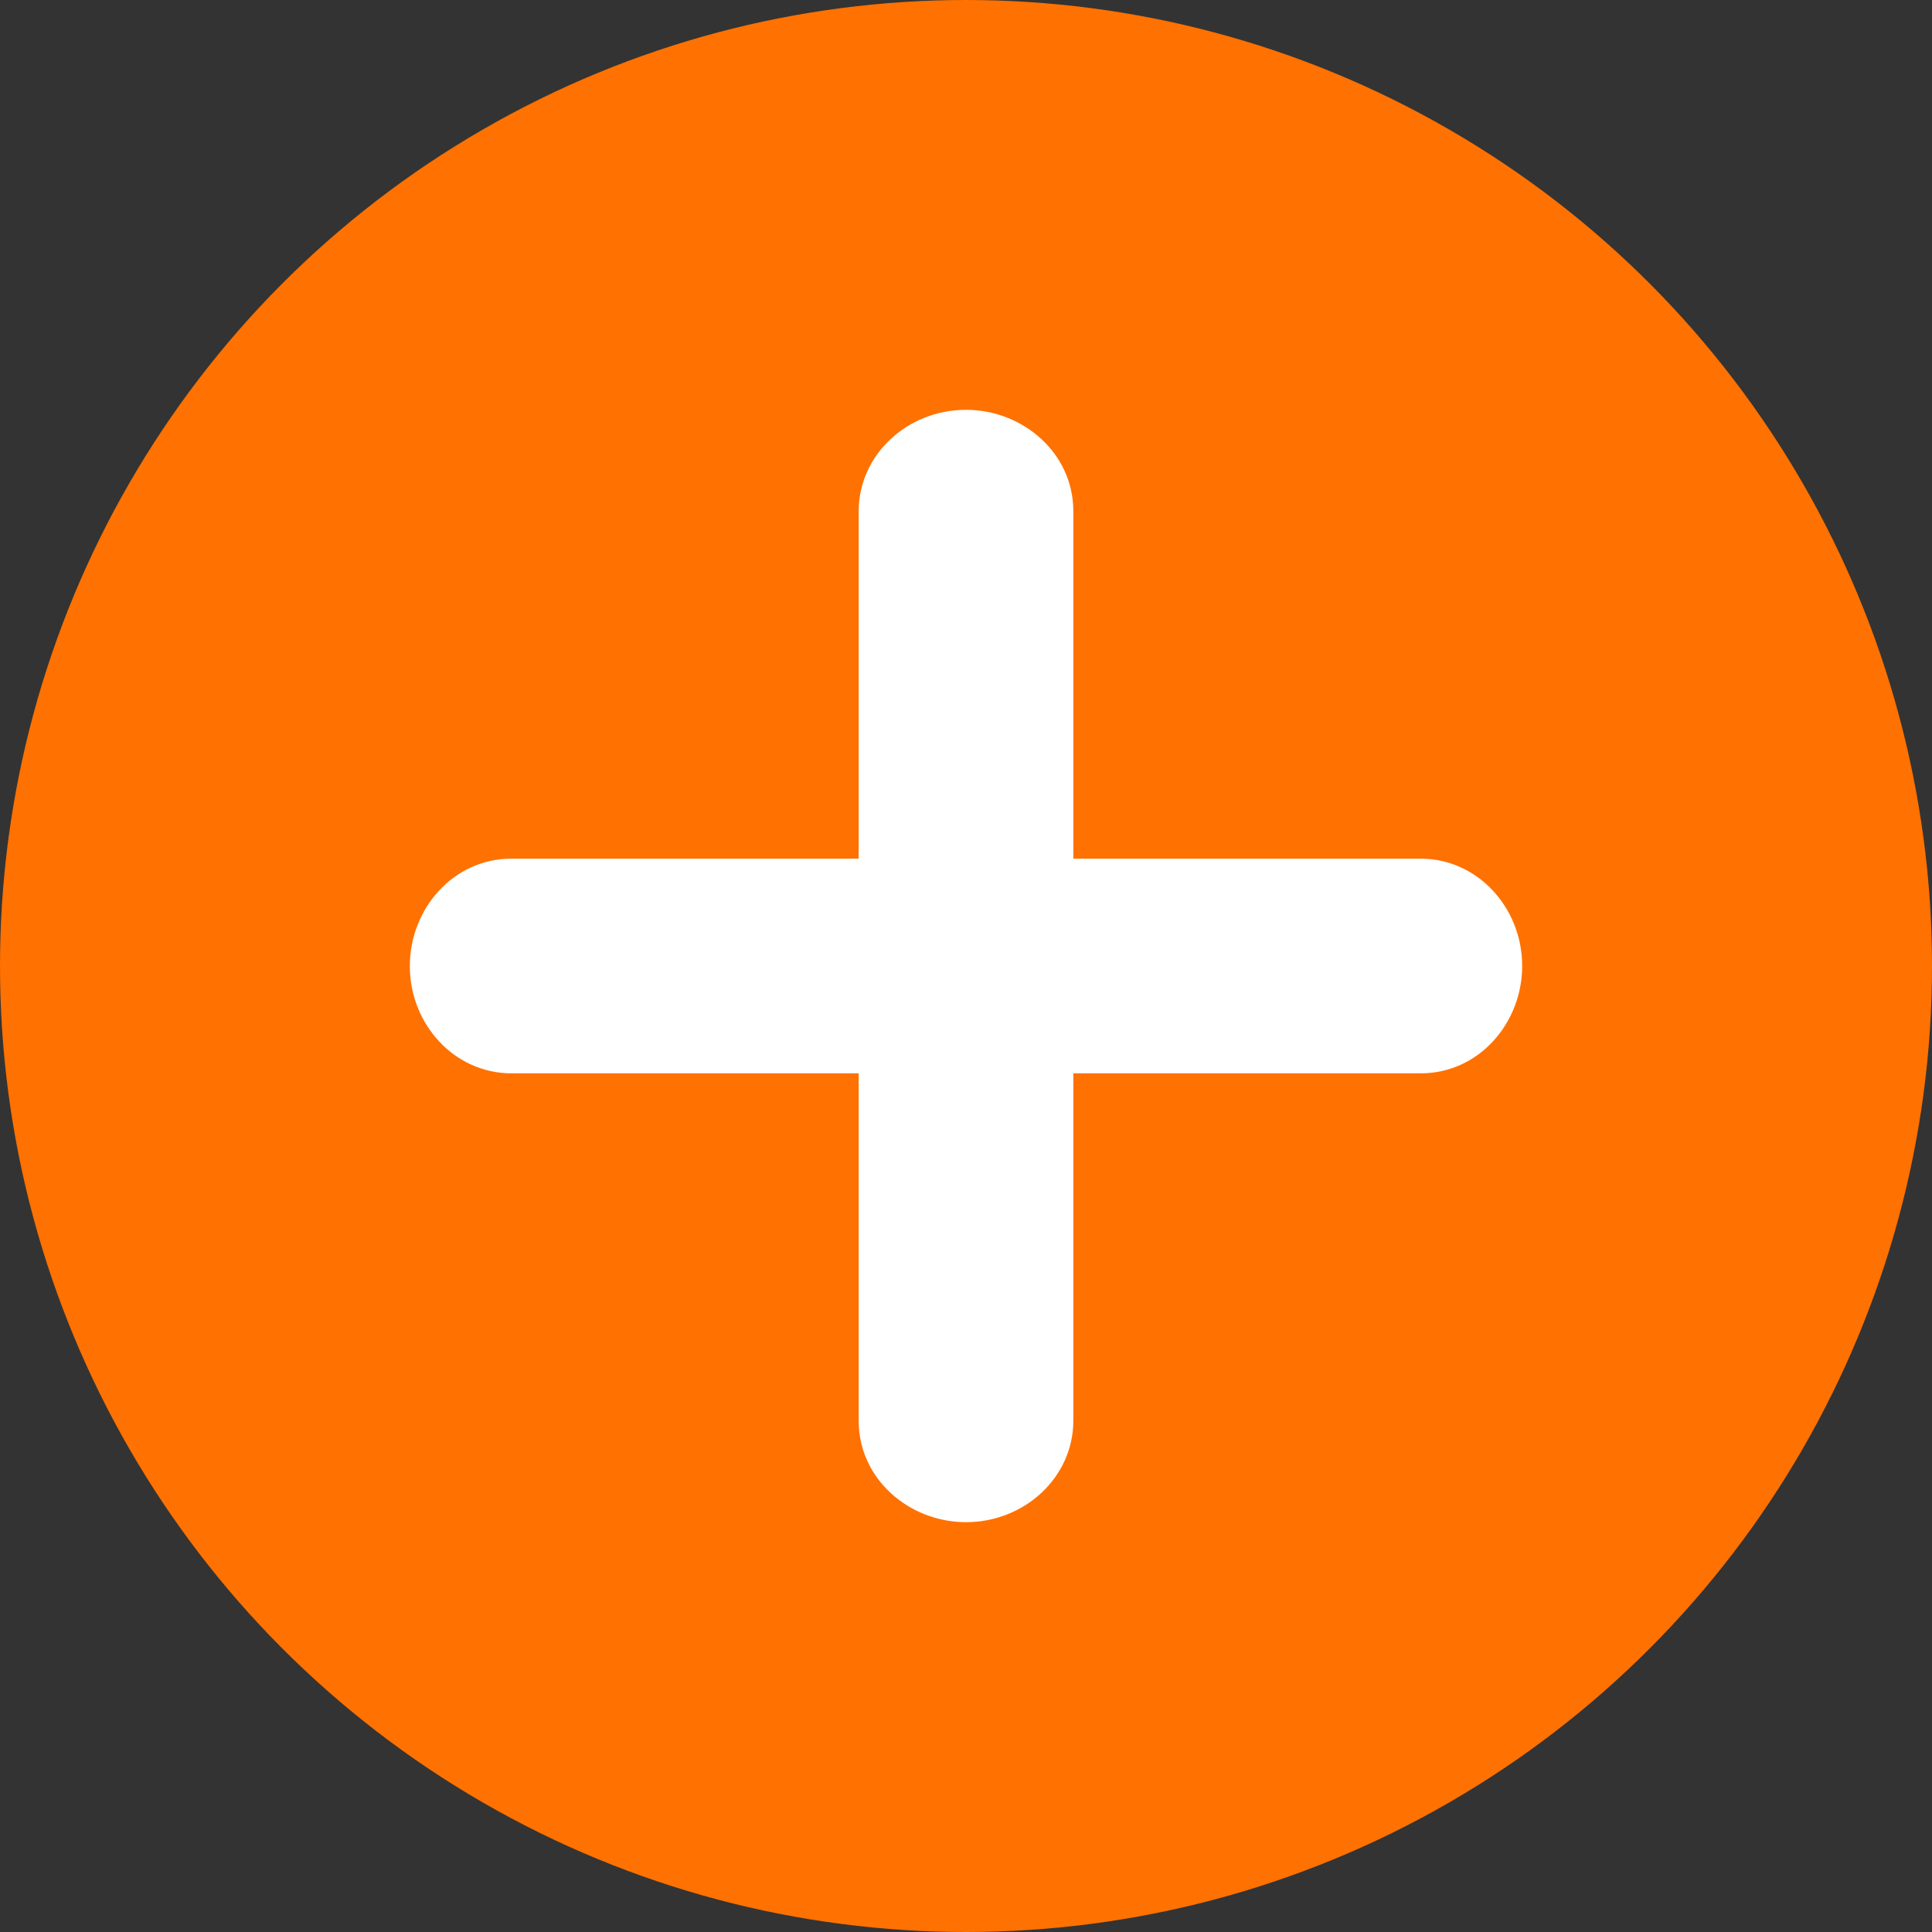
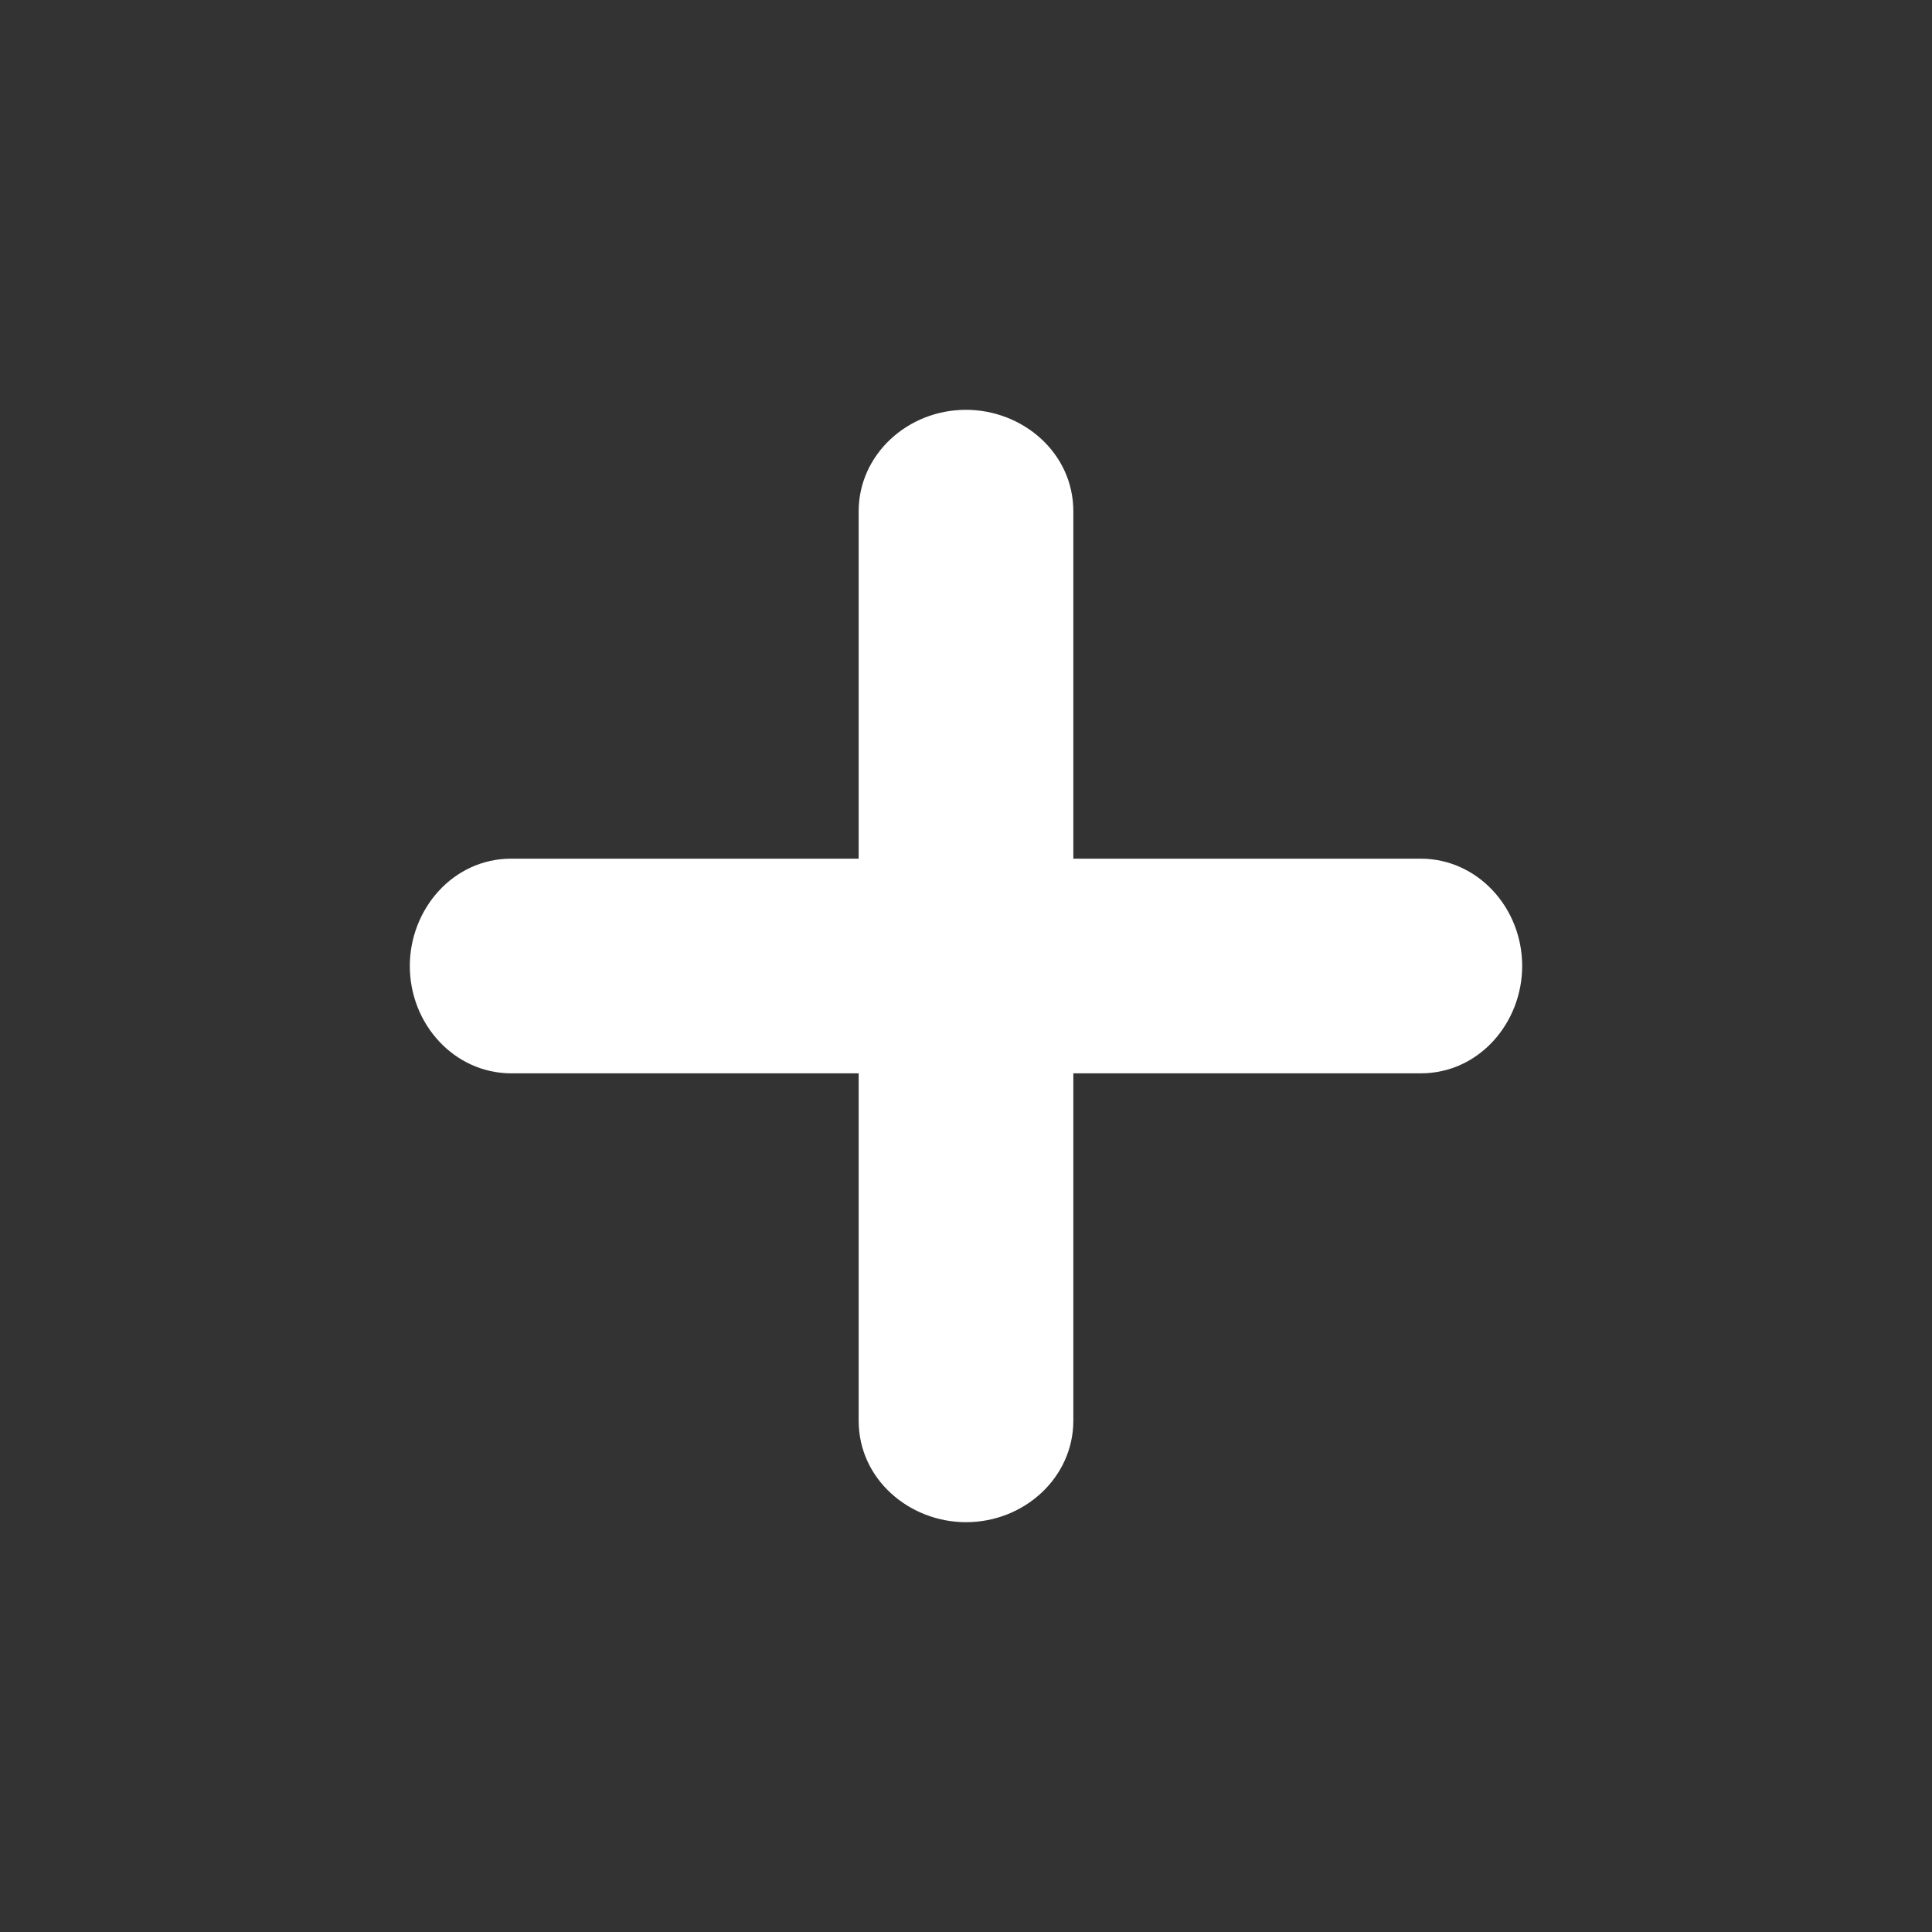
<svg xmlns="http://www.w3.org/2000/svg" xmlns:ns1="http://sodipodi.sourceforge.net/DTD/sodipodi-0.dtd" xmlns:ns2="http://www.inkscape.org/namespaces/inkscape" class="icon icon--size-6 icon--color-orange" aria-hidden="true" viewBox="0 0 99 99" focusable="false" version="1.1" id="svg5117" ns1:docname="rechts-blauw-dik.svg" ns2:version="0.92.4 (5da689c313, 2019-01-14)">
  <rect x="0" y="0" width="99" height="99" fill="#333333" stroke="none" />
  <defs id="defs5121" />
  <ns1:namedview pagecolor="#ffffff" bordercolor="#666666" borderopacity="1" objecttolerance="10" gridtolerance="10" guidetolerance="10" ns2:pageopacity="0" ns2:pageshadow="2" ns2:window-width="2560" ns2:window-height="1377" id="namedview5119" showgrid="false" ns2:zoom="2.3838384" ns2:cx="49.5" ns2:cy="49.5" ns2:window-x="1912" ns2:window-y="-8" ns2:window-maximized="1" ns2:current-layer="svg5117" />
-   <circle cx="49.5" cy="49.5" r="49.5" id="circle5113" style="fill:#ff7100;fill-opacity:1" />
  <path fill="#FFFFFF" d="M49.5 21c-3 0-5.5 2.3-5.5 5.2V44H26.2c-3 0-5.2 2.6-5.2 5.5 0 3 2.3 5.5 5.2 5.5H44v17.8c0 3 2.6 5.2 5.5 5.2 3 0 5.5-2.3 5.5-5.2V55h17.8c3 0 5.2-2.6 5.2-5.5 0-3-2.3-5.5-5.2-5.5H55V26.2c0-3-2.6-5.2-5.5-5.2z" id="path5115" />
</svg>